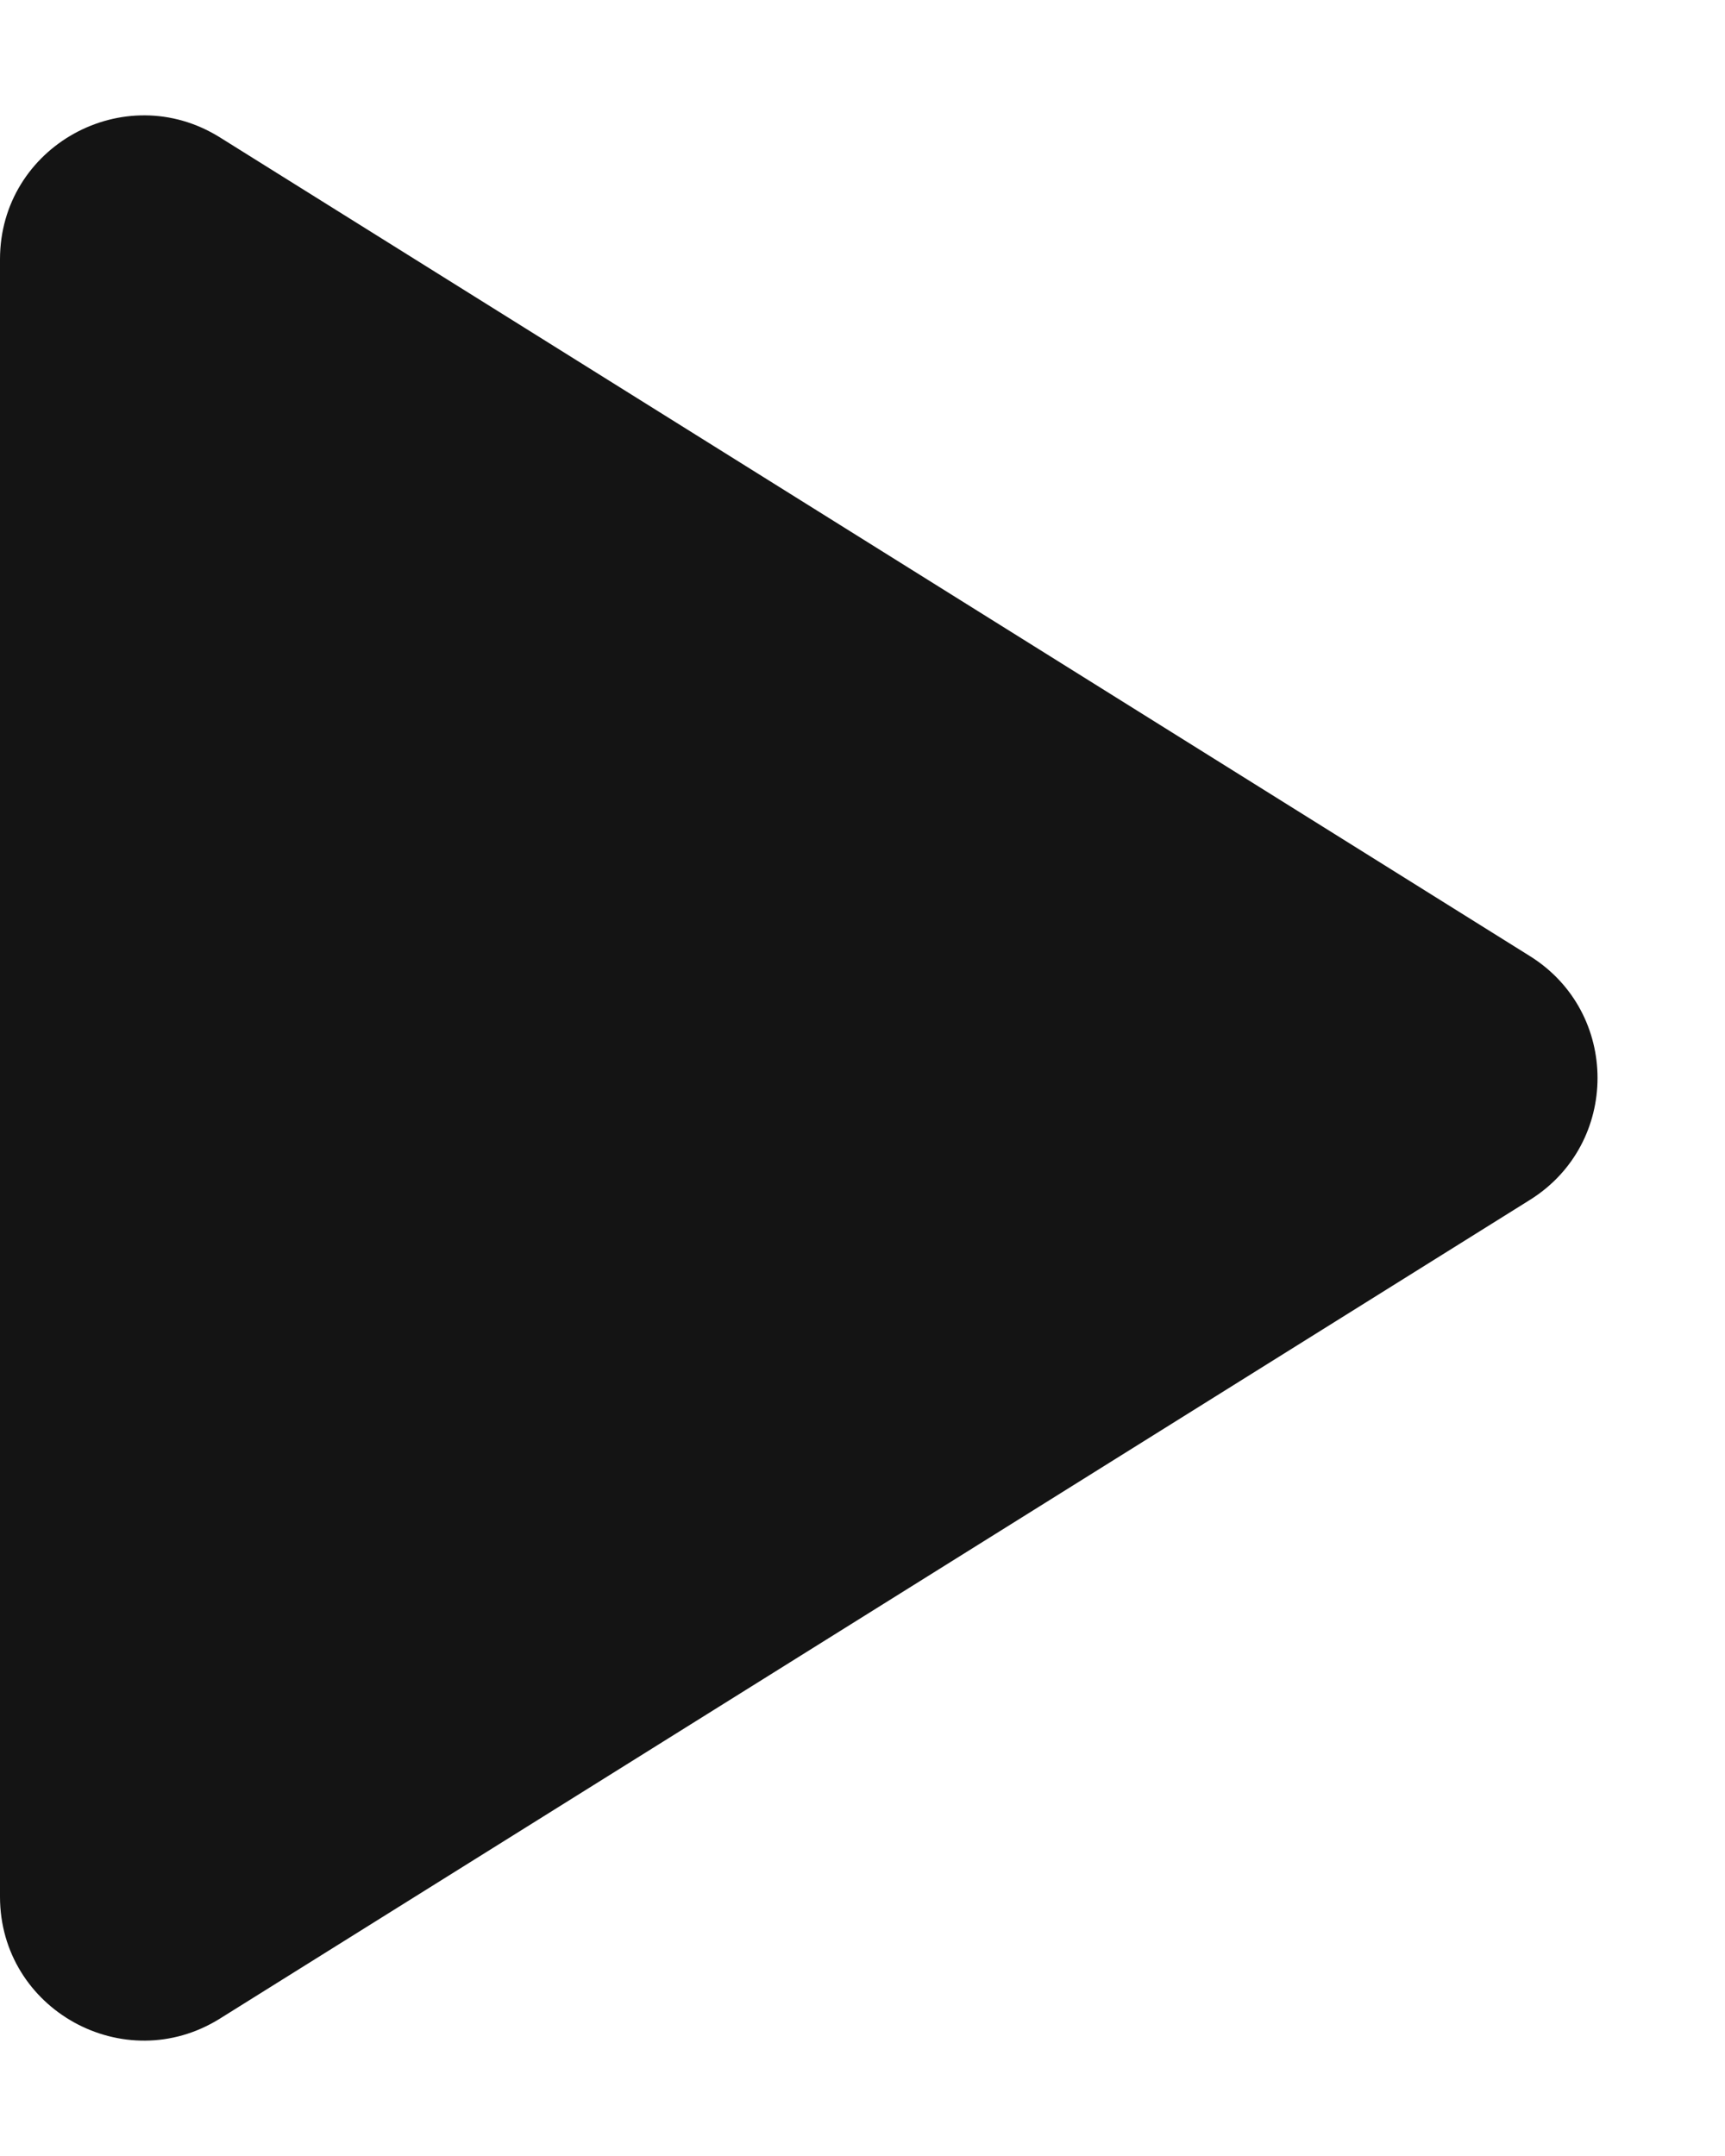
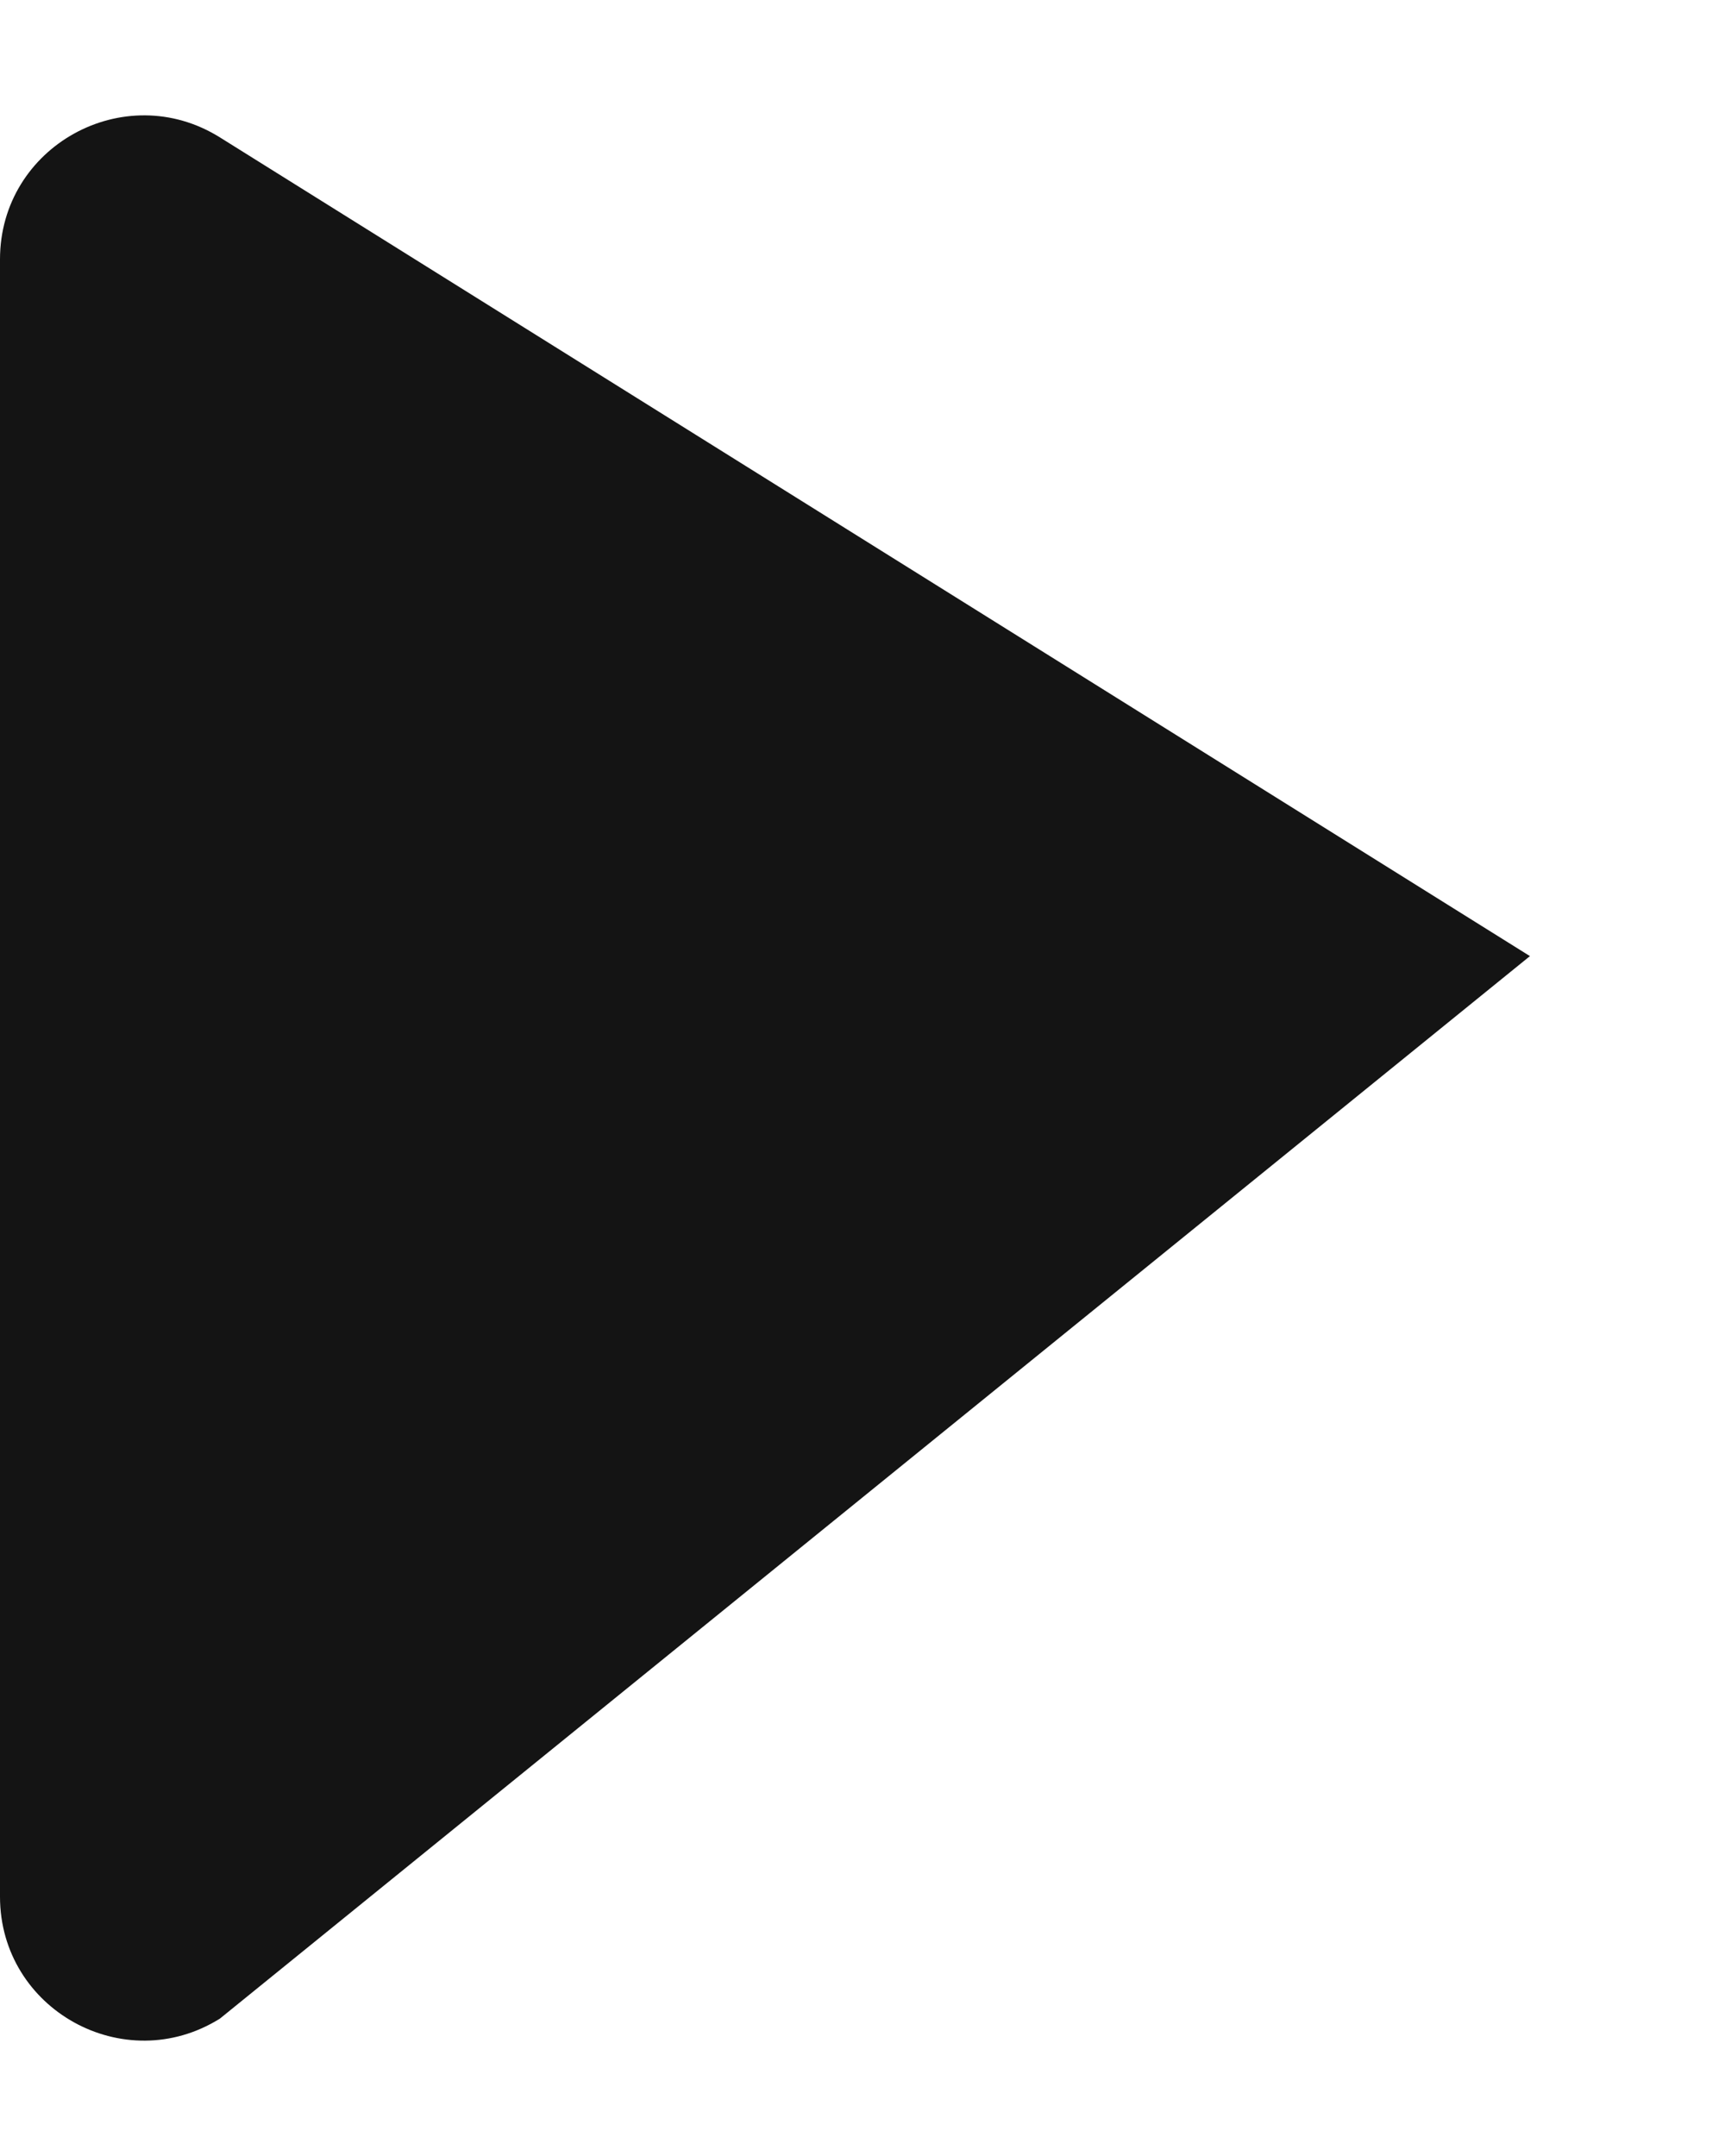
<svg xmlns="http://www.w3.org/2000/svg" width="12" height="15" viewBox="0 0 12 15" fill="none">
-   <path d="M10.643 6.652C11.27 7.044 11.27 7.956 10.643 8.348L1.53 14.044C0.864 14.46 4.11385e-08 13.981 7.28534e-08 13.196L5.32829e-07 1.804C5.64544e-07 1.019 0.864 0.54 1.53 0.956L10.643 6.652Z" fill="#141414" />
+   <path d="M10.643 6.652L1.53 14.044C0.864 14.46 4.11385e-08 13.981 7.28534e-08 13.196L5.32829e-07 1.804C5.64544e-07 1.019 0.864 0.54 1.53 0.956L10.643 6.652Z" fill="#141414" />
</svg>